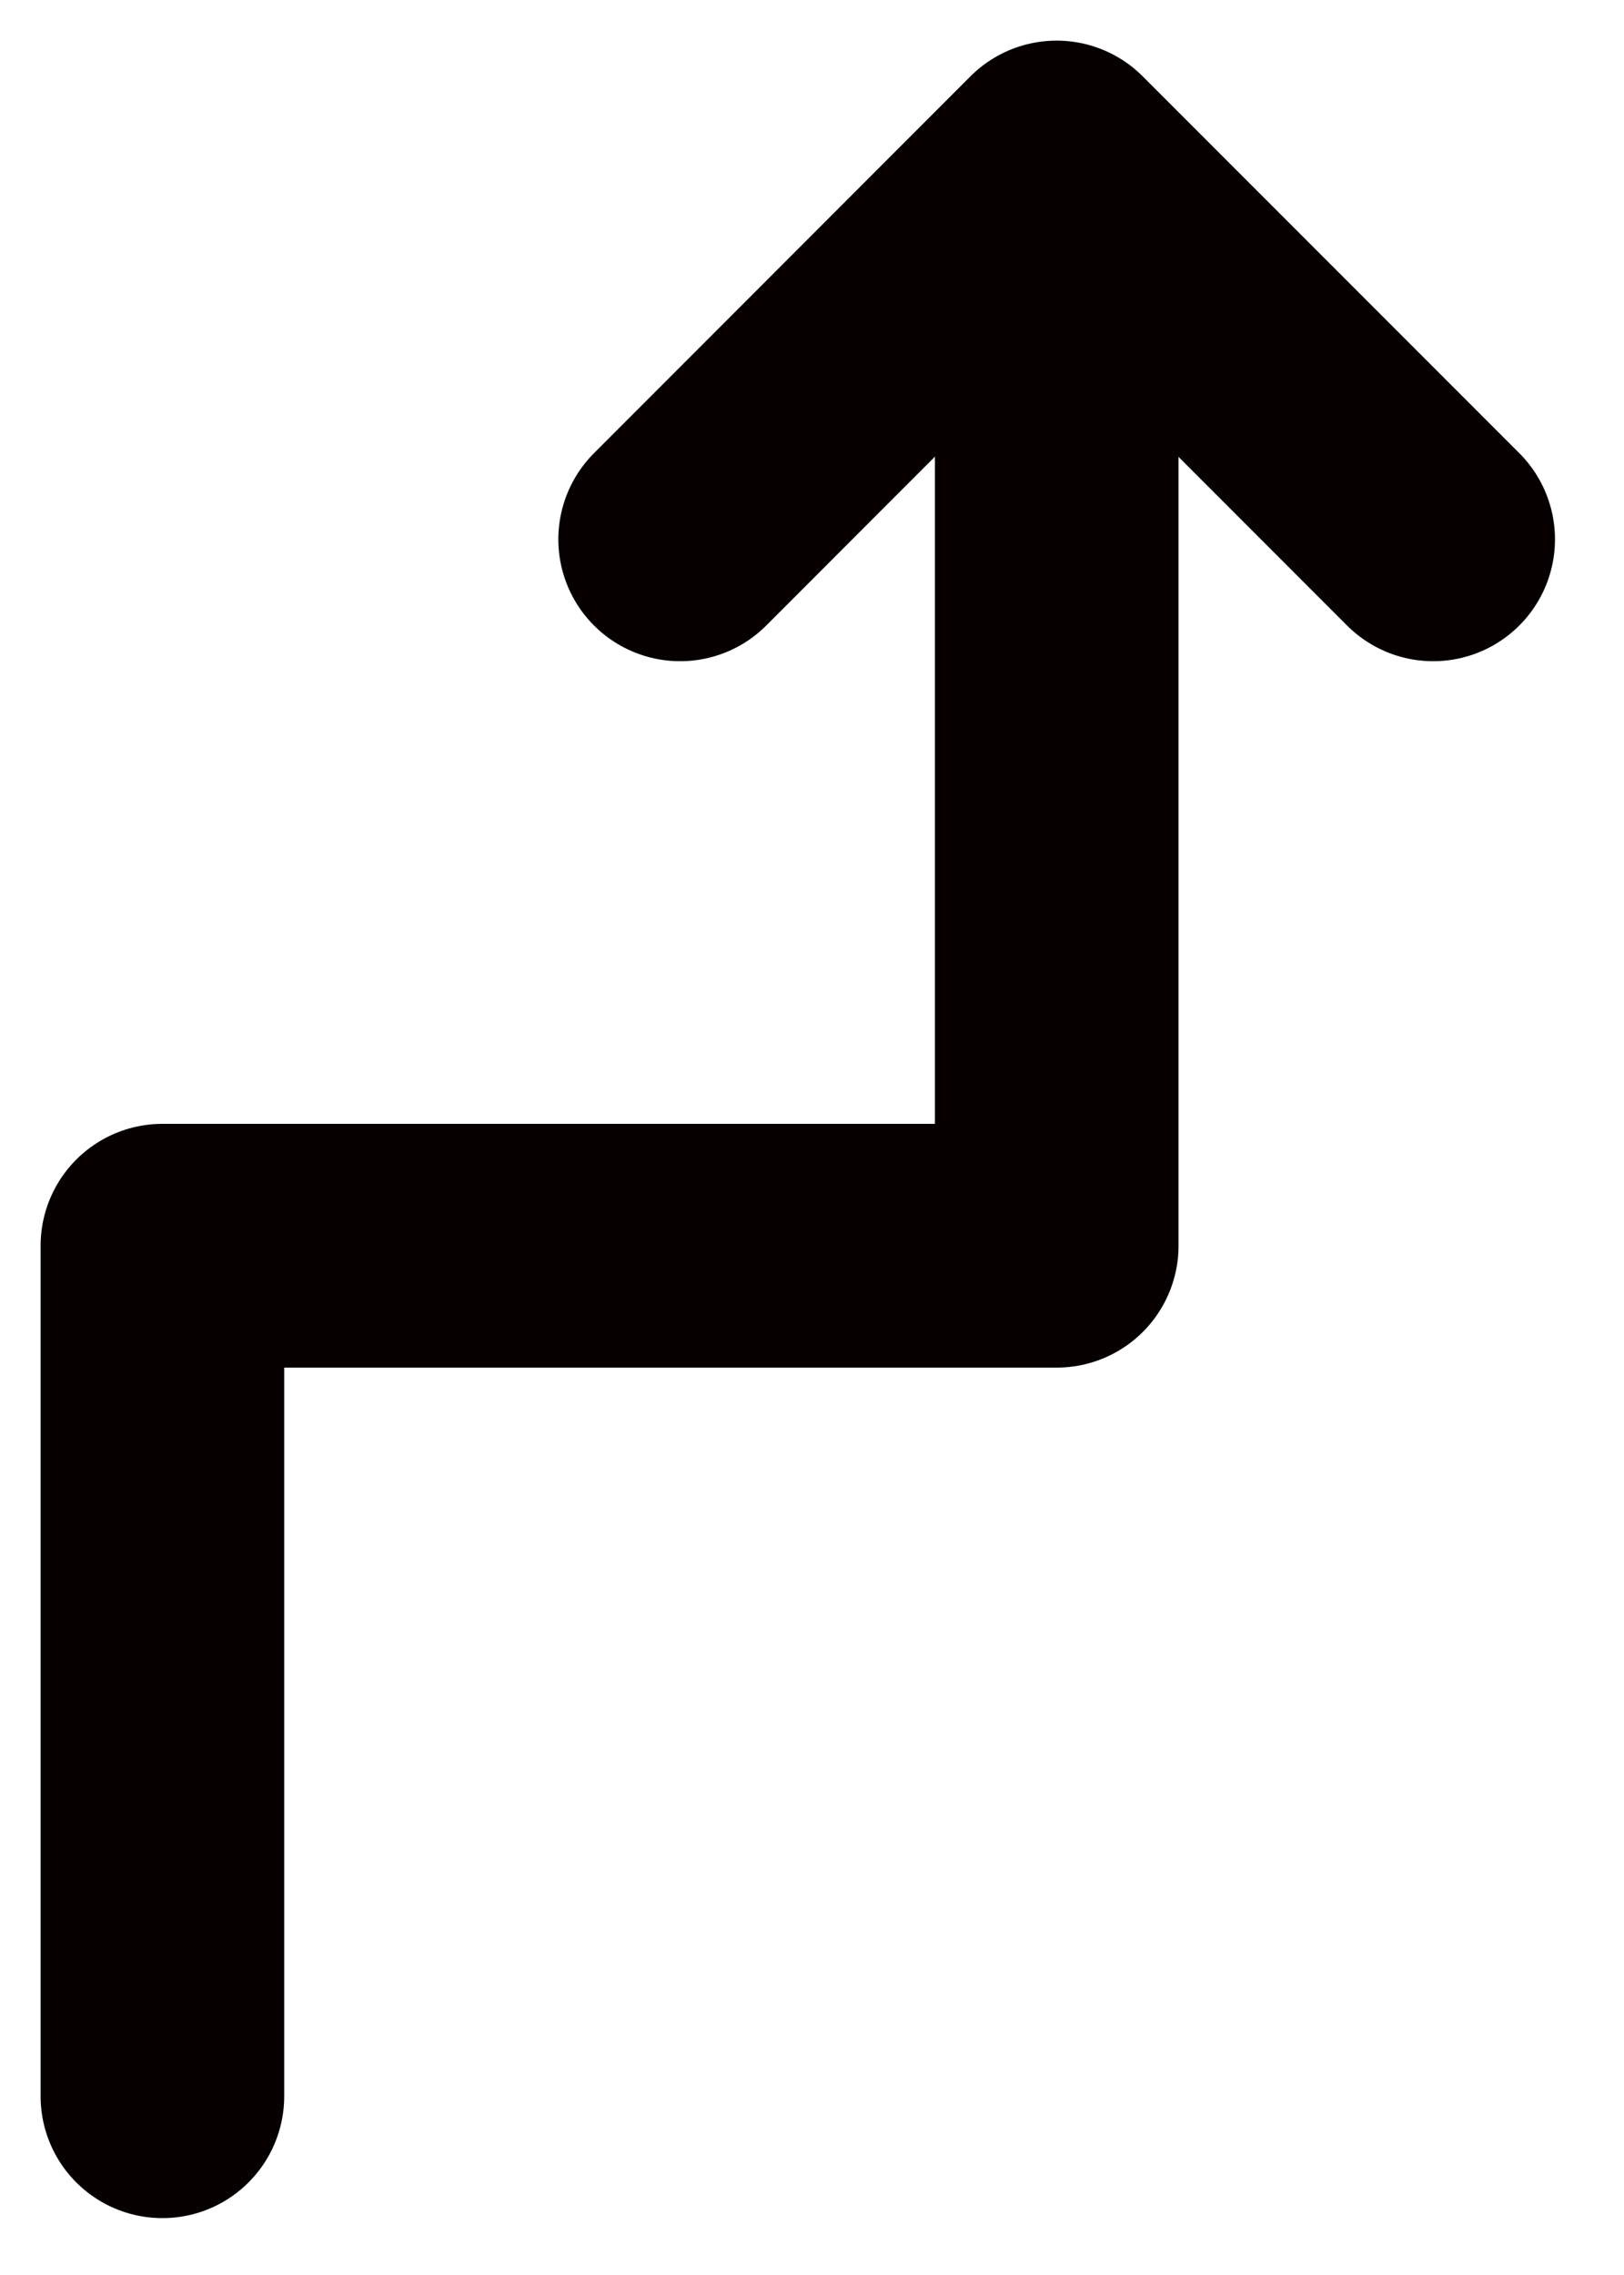
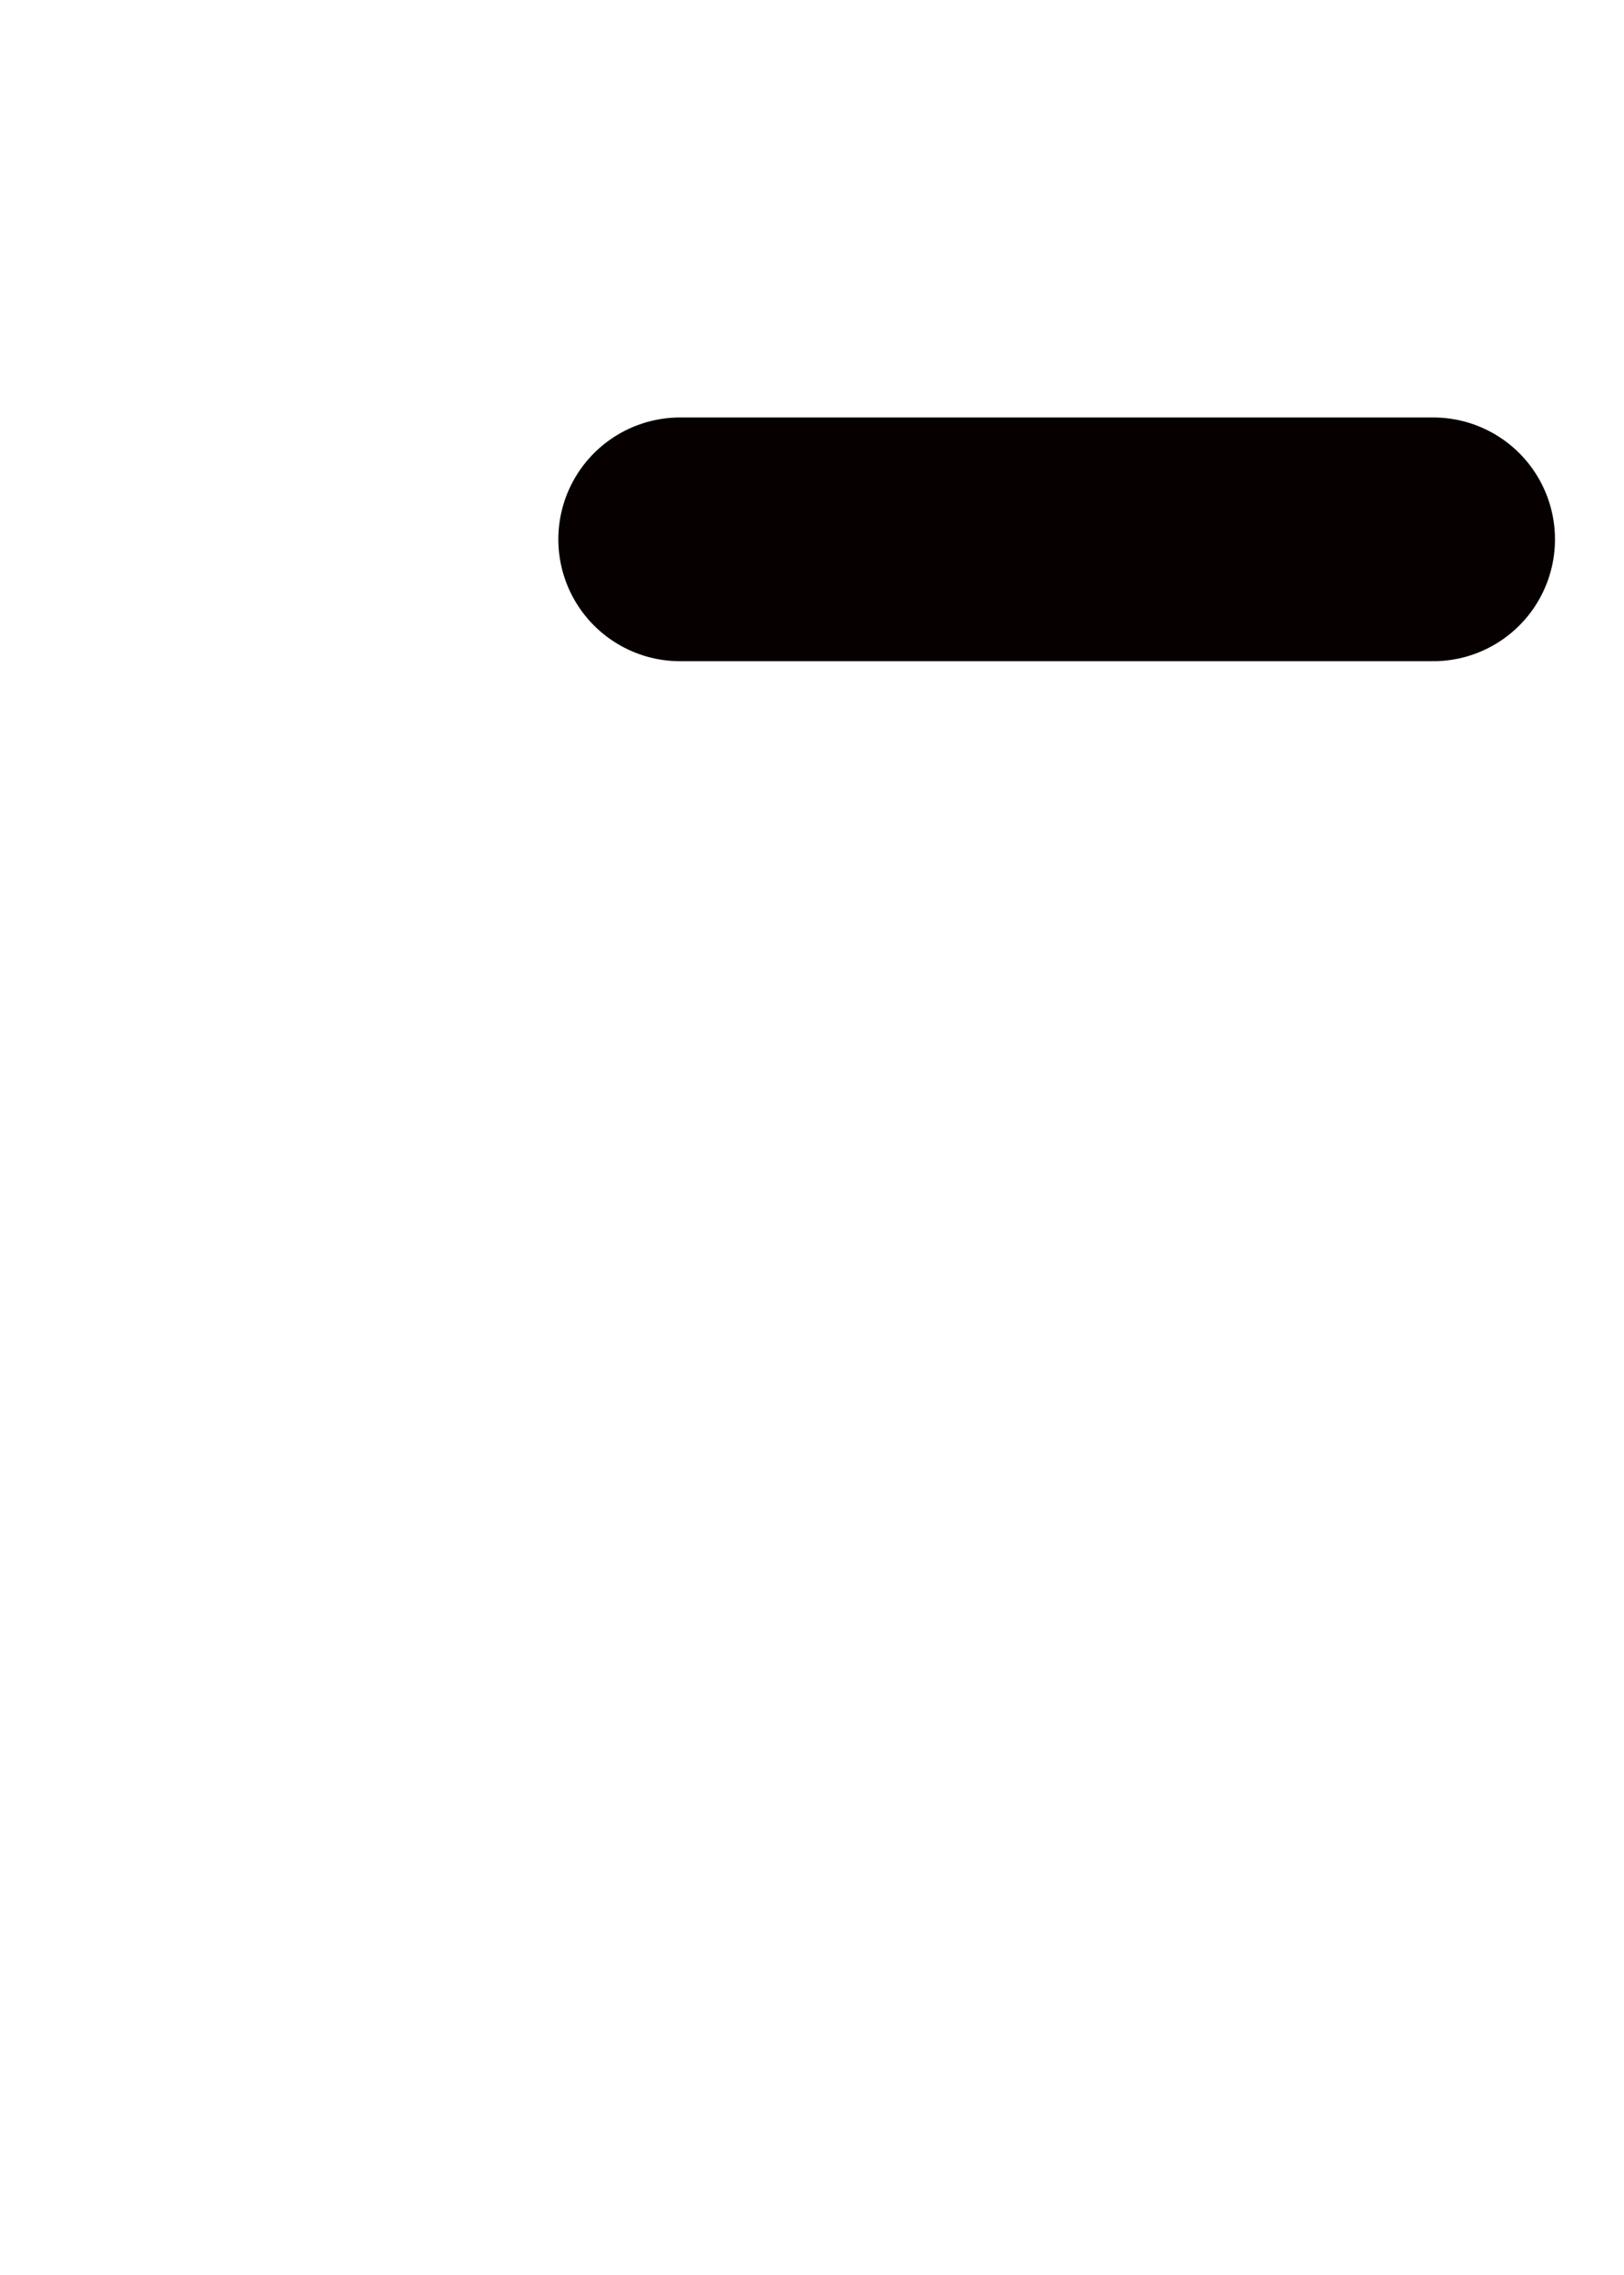
<svg xmlns="http://www.w3.org/2000/svg" width="10" height="14" viewBox="0 0 10 14" fill="none">
-   <path d="M1 12.9V7.666H6.507V1.08" stroke="#060001" stroke-width="1.5" stroke-miterlimit="10" stroke-linecap="round" stroke-linejoin="round" />
-   <path d="M4.188 3.319L6.506 1L8.825 3.319" stroke="#060001" stroke-width="1.5" stroke-miterlimit="10" stroke-linecap="round" stroke-linejoin="round" />
+   <path d="M4.188 3.319L8.825 3.319" stroke="#060001" stroke-width="1.5" stroke-miterlimit="10" stroke-linecap="round" stroke-linejoin="round" />
</svg>